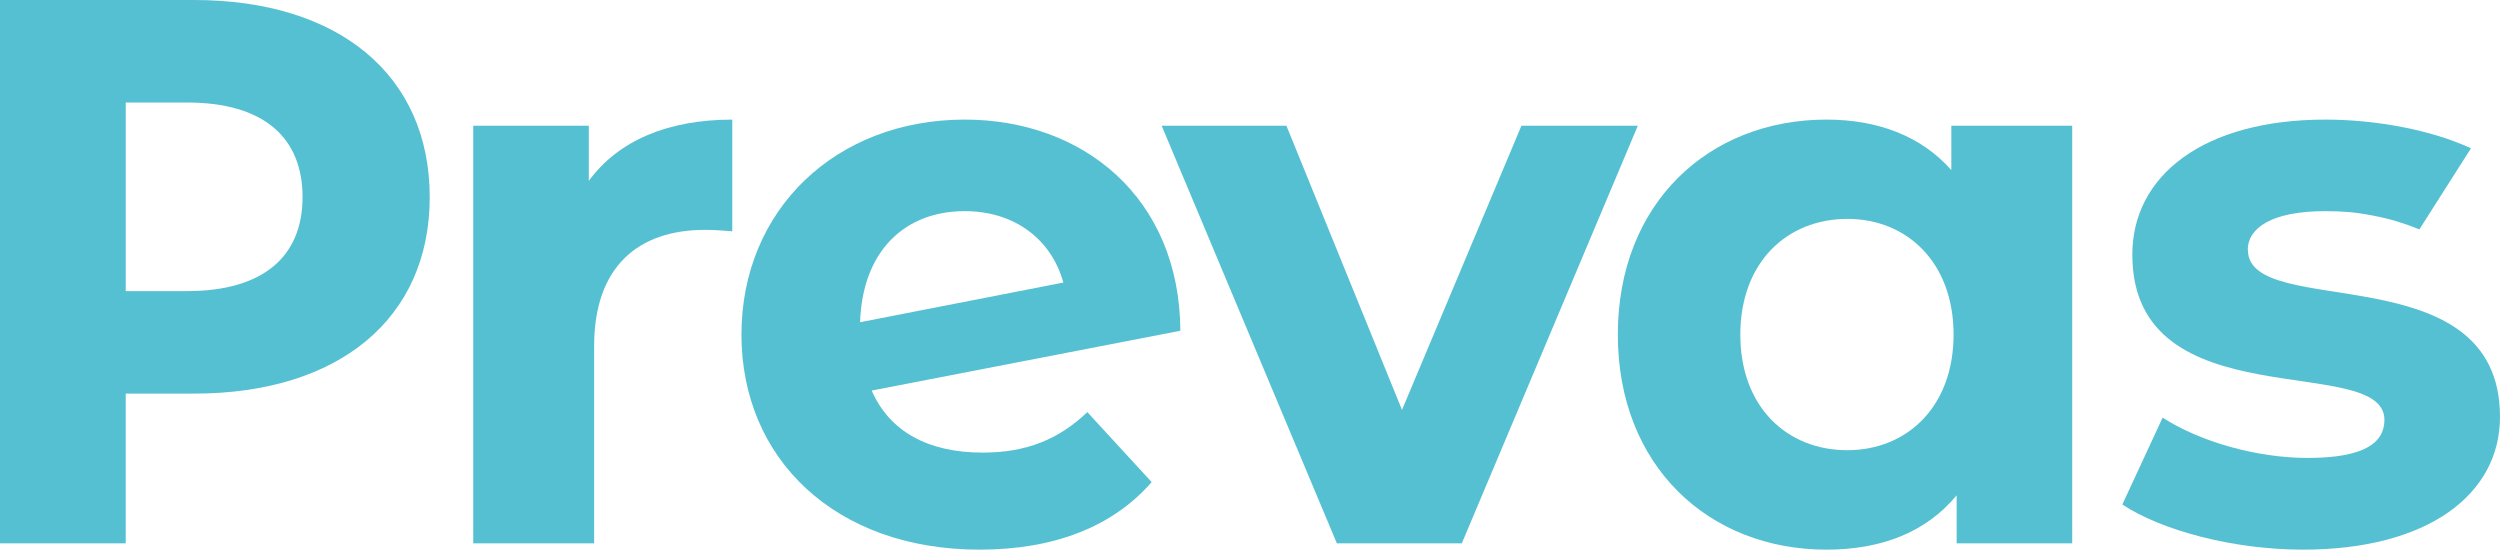
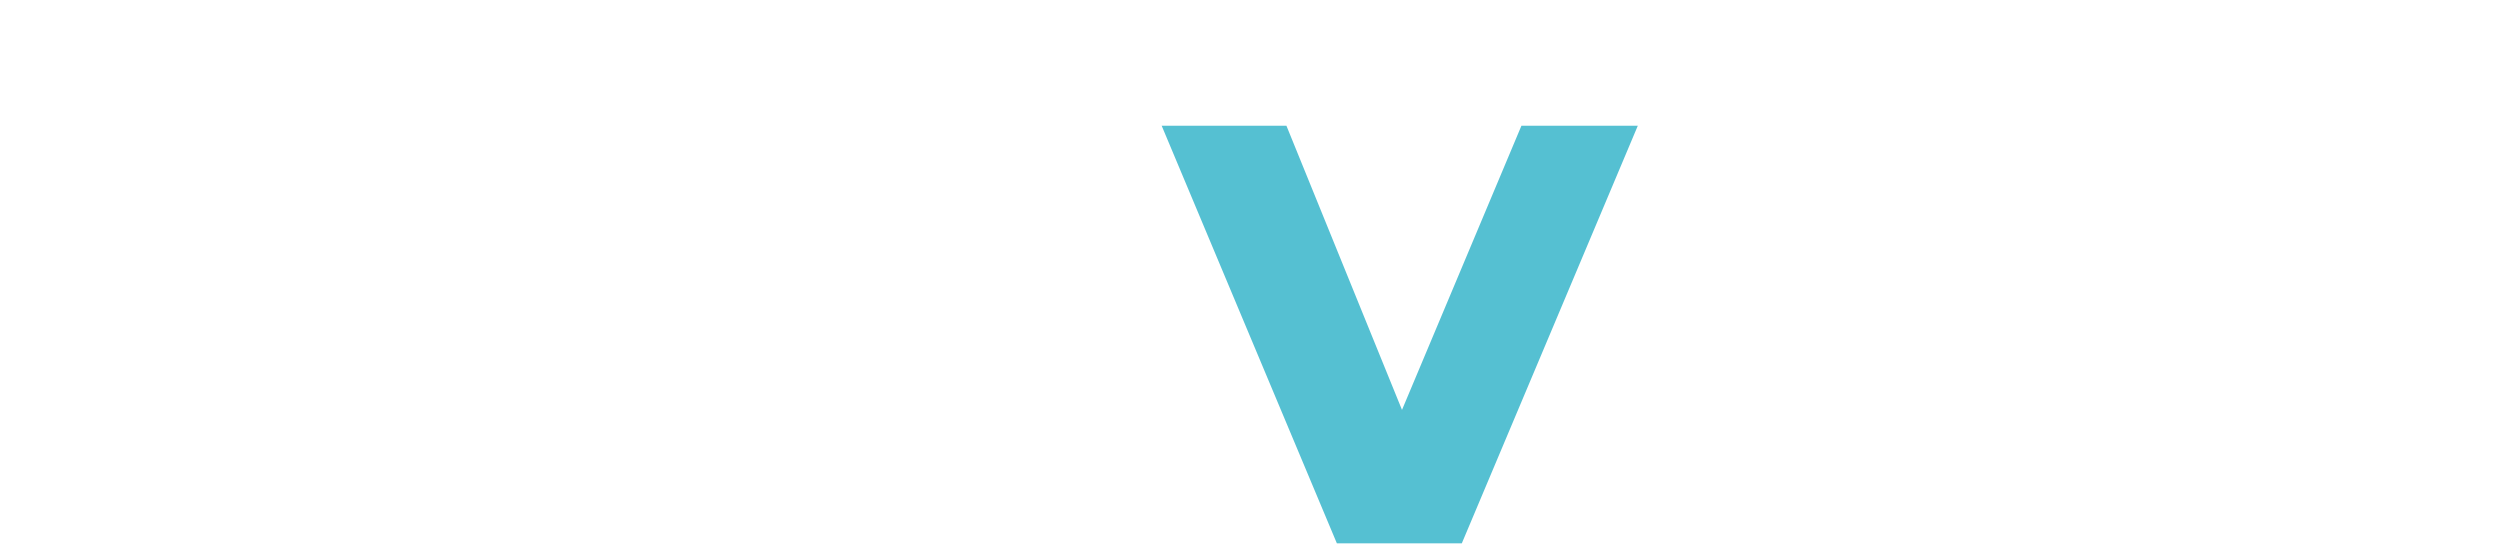
<svg xmlns="http://www.w3.org/2000/svg" version="1.2" viewBox="0 0 1551 341" width="1551" height="341">
  <style>.a{fill:#55c0d2}</style>
-   <path fill-rule="evenodd" class="a" d="m266.6 122.3c0 75.2-56.2 121.9-146.3 121.9h-42.3v92.9h-78v-337.1h120.3c90 0 146.3 46.7 146.3 122.3zm-78.9 0c0-37-24.1-58.7-71.7-58.7h-38v117h38c47.6 0 71.7-21.7 71.7-58.3z" />
-   <path class="a" d="m454.3 74.2v69.3c-6.3-0.5-11.1-0.9-16.8-0.9-41.4 0-68.9 22.6-68.9 72.2v122.3h-75v-259.1h71.7v34.2c18.3-25 49.1-38 89-38z" />
-   <path fill-rule="evenodd" class="a" d="m674.6 255.7l39.9 43.4c-24 27.5-60.1 41.9-106.8 41.9-89.5 0-147.7-56.3-147.7-133.4 0-77.6 58.7-133.4 138.5-133.4 73.2 0 133.3 48.1 133.8 131l-191.5 37.1c11.1 25.5 35.1 38.5 68.8 38.5 27.5 0 47.2-8.3 65-25.1zm-141-55.8l126.1-24.6c-7.3-26.5-29.9-44.3-61.2-44.3-37.5 0-63.5 25.1-64.9 68.9z" />
  <path class="a" d="m1016.1 78l-109.2 259.1h-77.5l-108.7-259.1h77.4l71.7 176.3 74.1-176.3h72.2z" />
-   <path fill-rule="evenodd" class="a" d="m1285.6 78v259.1h-71.7v-29.8c-18.7 22.6-46.1 33.7-80.8 33.7-73.1 0-129.4-52-129.4-133.4 0-81.4 56.3-133.4 129.4-133.4 31.8 0 58.7 10.1 77.5 31.3v-27.5zm-73.6 129.6c0-44.8-28.9-71.8-65.9-71.8-37.5 0-66.4 27-66.4 71.8 0 44.8 28.8 71.7 66.4 71.7 37 0 65.9-27 65.9-71.7z" />
-   <path class="a" d="m1394.5 155.1c0-13.5 14.5-24.1 48.2-24.1q7.5 0 14.9 0.6 7.5 0.7 14.8 2.2 7.4 1.4 14.5 3.5 7.2 2.2 14.1 5l32-50.3c-24.6-11.4-58.9-17.8-90.3-17.8-75.5 0-119.8 34.6-119.8 83.8 0 103.5 156.4 60.2 156.4 102.5 0 14.5-13 23.6-47.6 23.6-31.8 0-66.9-10.1-90-25l-25 53.9c24 15.9 68.3 28 112.1 28 77.4 0 122.2-34.2 122.2-82.4 0-102.1-156.4-59.3-156.4-103.6" />
</svg>